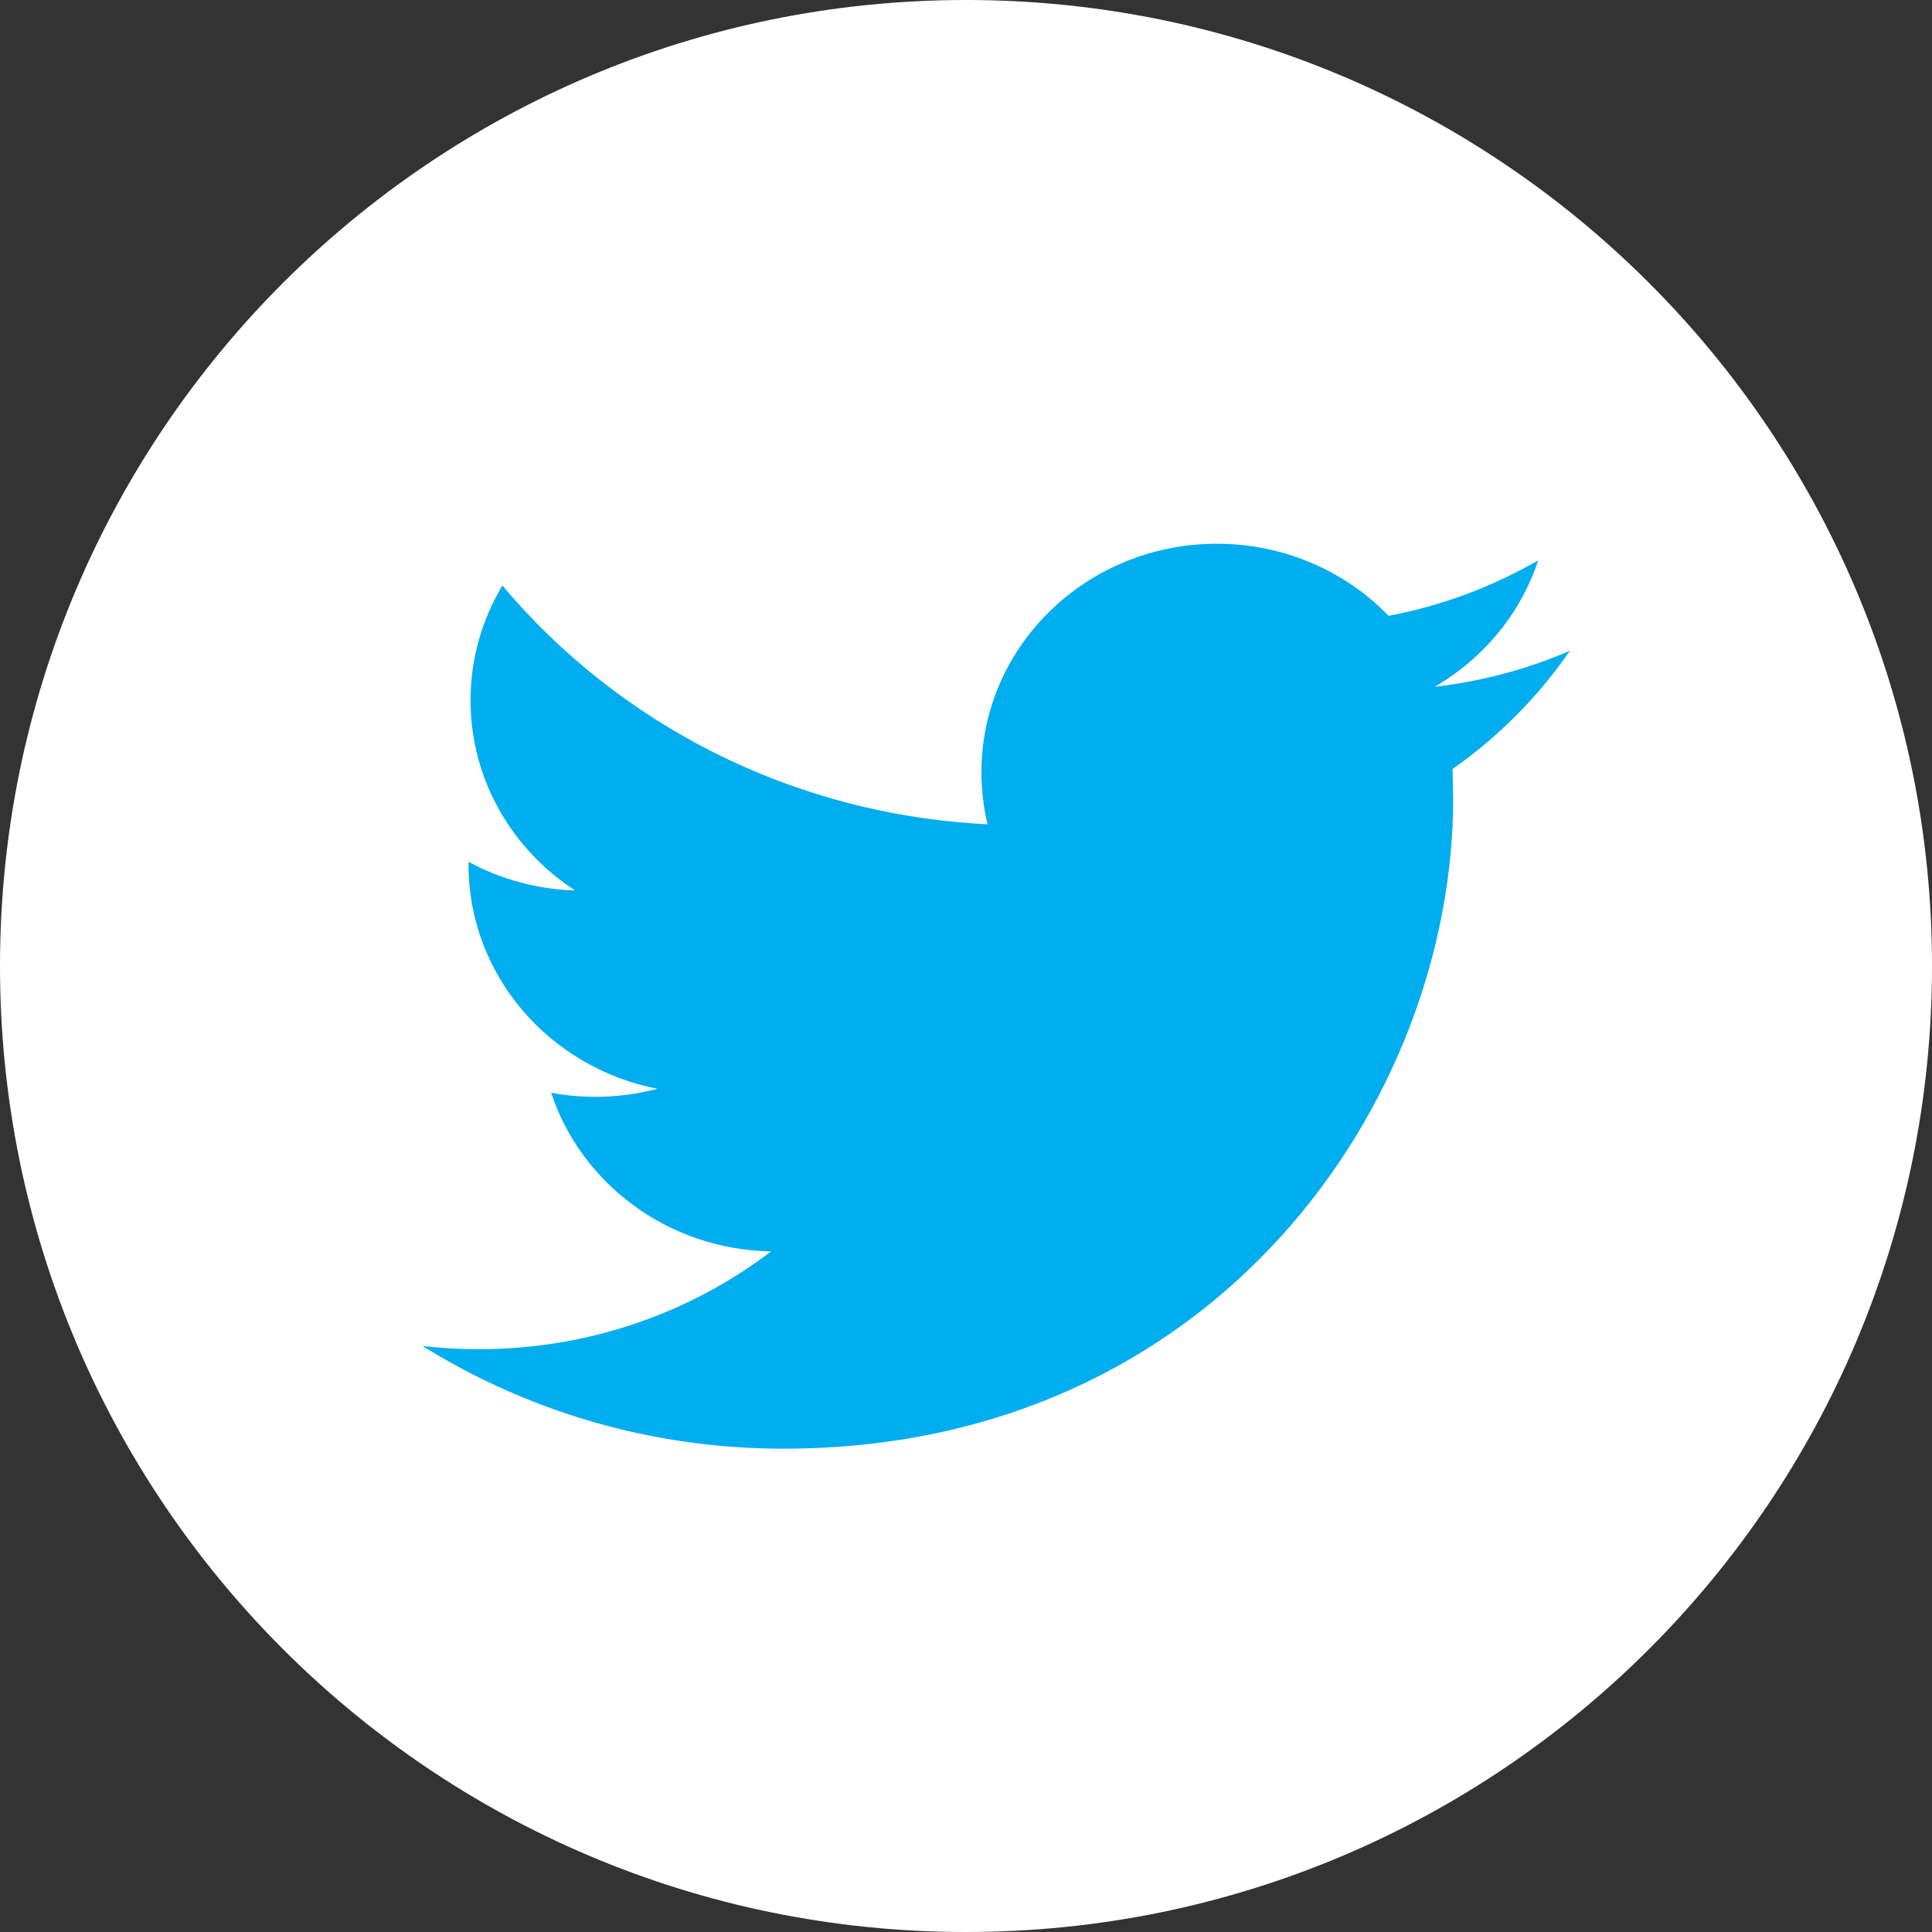
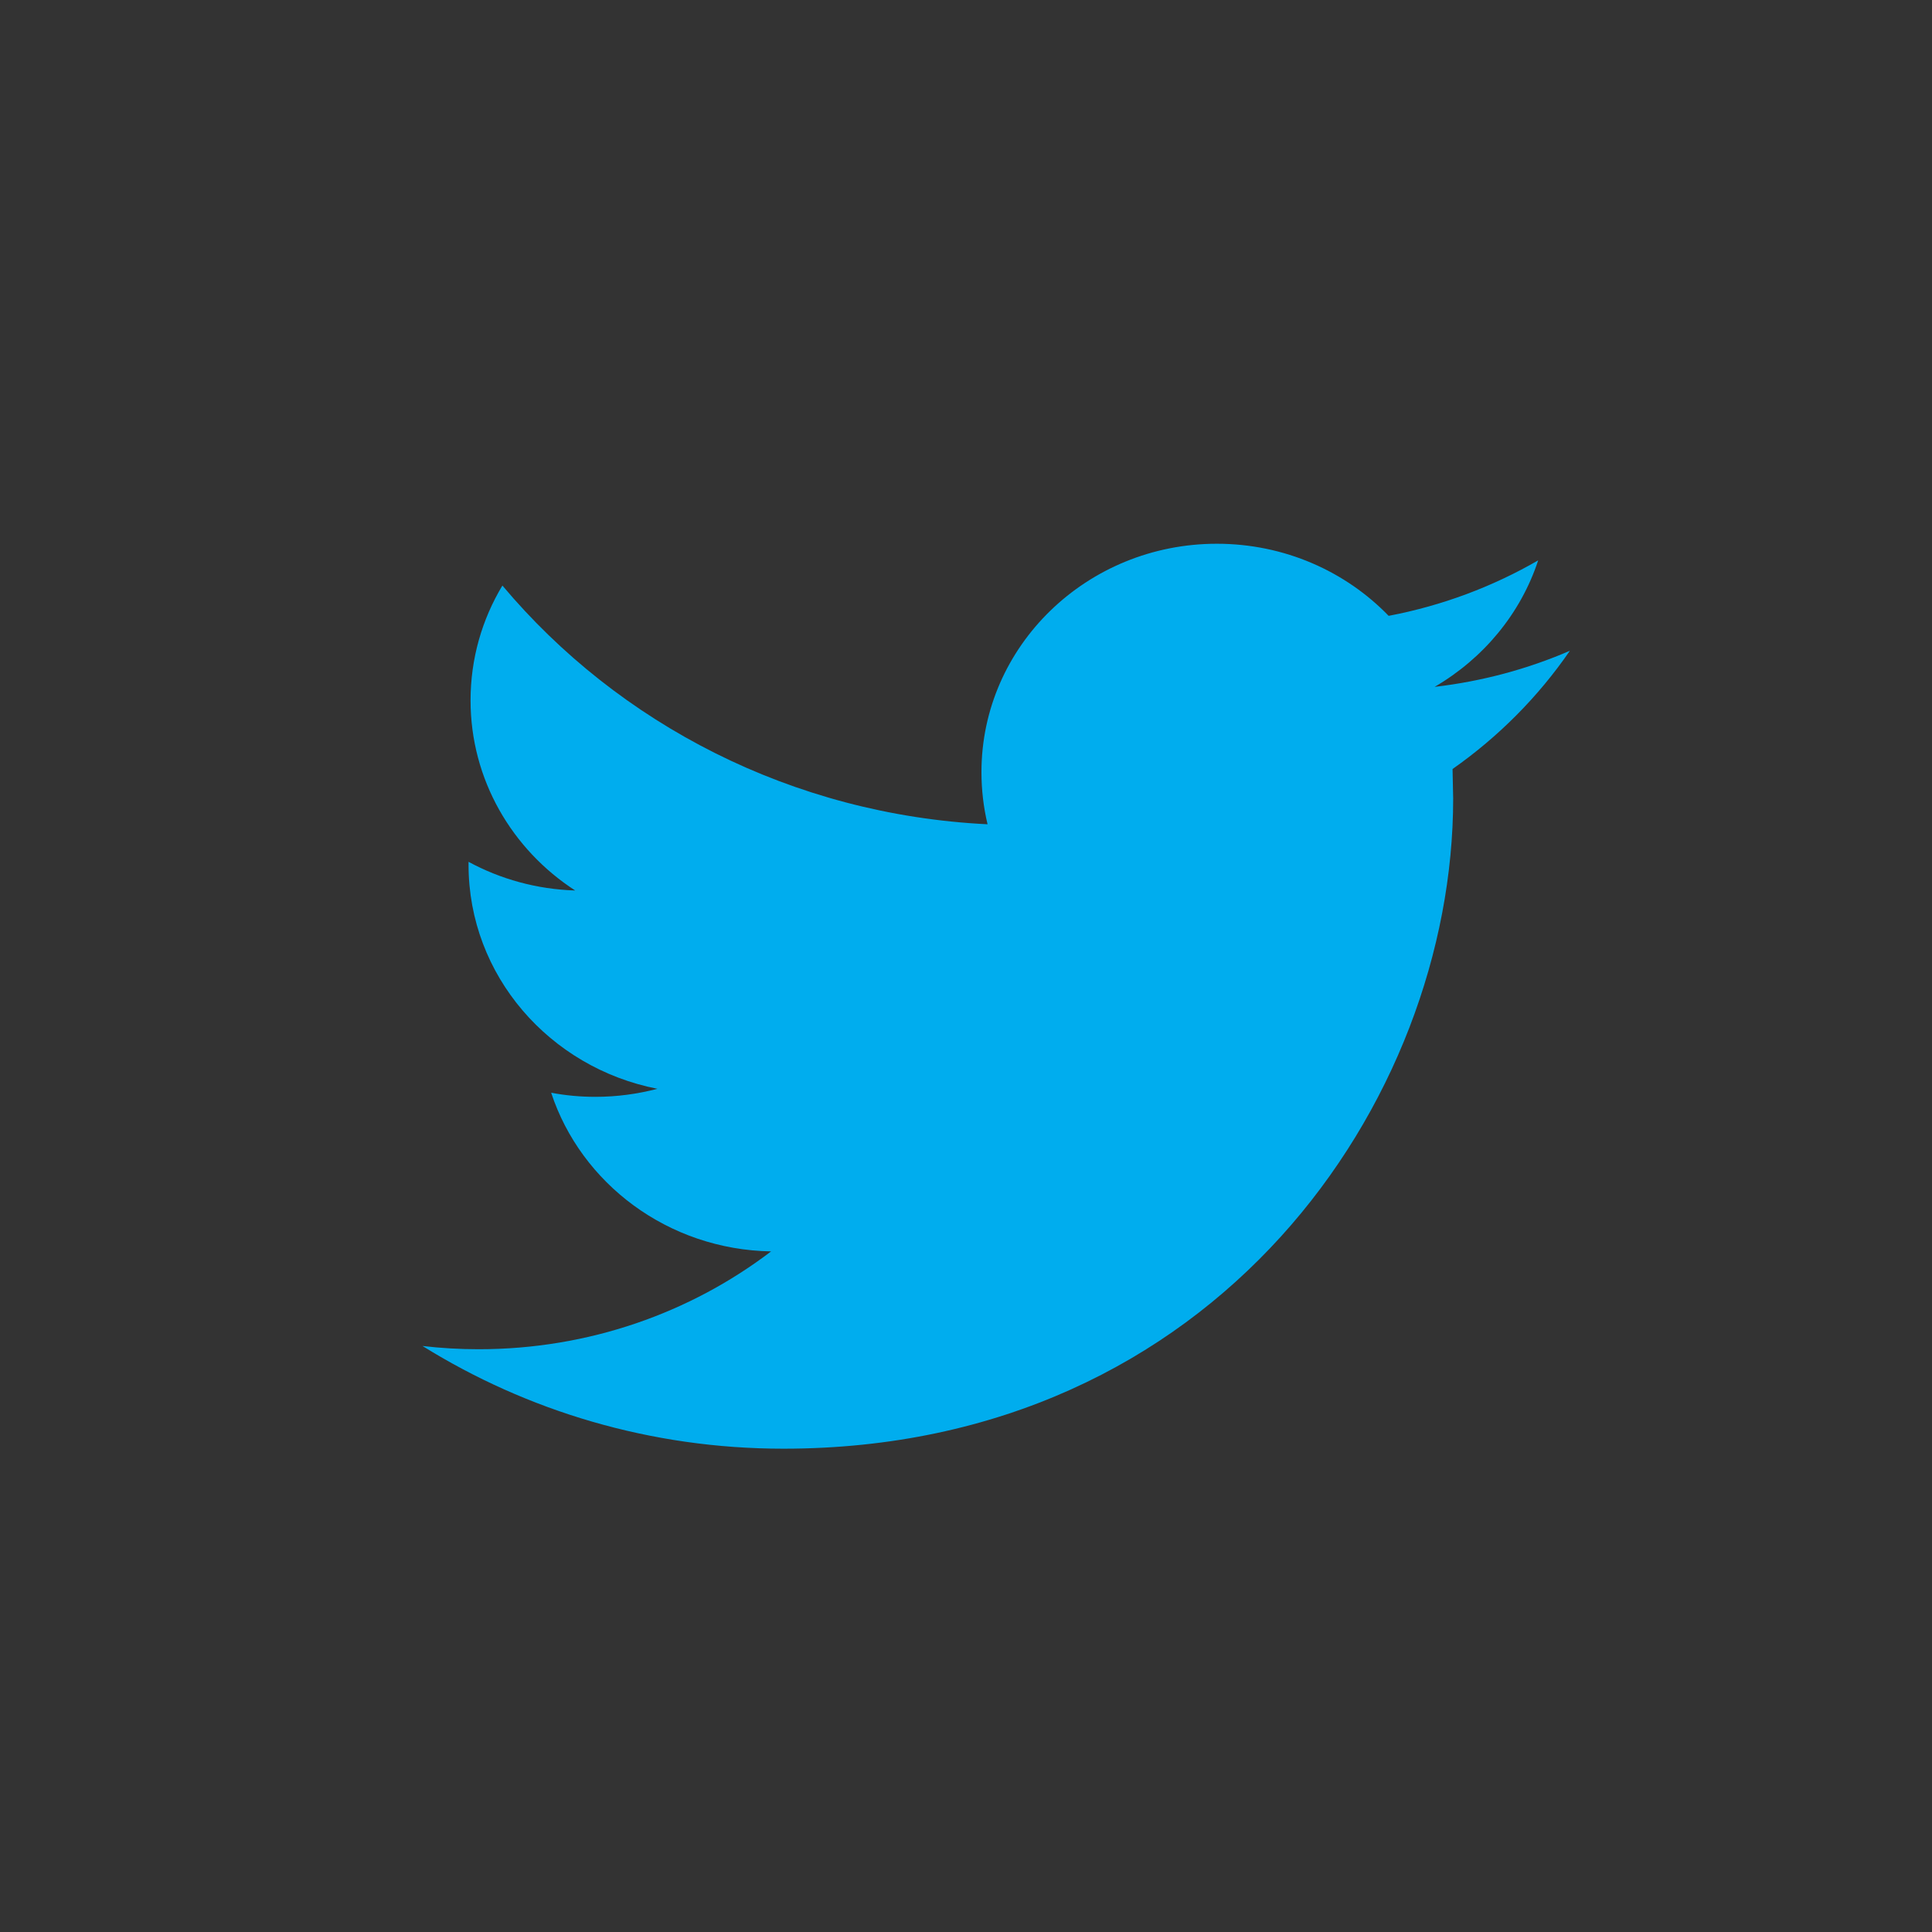
<svg xmlns="http://www.w3.org/2000/svg" width="25" height="25" viewBox="0 0 25 25" fill="none">
  <rect x="0" y="0" width="25" height="25" fill="#333333" stroke="none" />
-   <path d="M12.5 0C19.404 0 25 5.597 25 12.5C25 19.404 19.404 25 12.5 25C5.596 25 0 19.404 0 12.5C0 5.597 5.596 0 12.5 0Z" fill="white" />
  <path d="M20.314 8.421C19.768 8.657 19.181 8.816 18.564 8.888C19.194 8.521 19.677 7.942 19.904 7.251C19.315 7.591 18.664 7.837 17.969 7.969C17.414 7.395 16.622 7.036 15.746 7.036C14.065 7.036 12.7 8.359 12.7 9.991C12.7 10.223 12.727 10.449 12.779 10.666C10.248 10.542 8.003 9.365 6.501 7.577C6.239 8.013 6.089 8.52 6.089 9.063C6.089 10.088 6.626 10.994 7.443 11.523C6.943 11.507 6.475 11.375 6.063 11.152V11.19C6.063 12.623 7.113 13.817 8.507 14.089C8.251 14.156 7.982 14.193 7.704 14.193C7.508 14.193 7.318 14.175 7.132 14.14C7.519 15.315 8.644 16.17 9.978 16.193C8.935 16.987 7.621 17.459 6.194 17.459C5.948 17.459 5.706 17.445 5.467 17.417C6.816 18.256 8.416 18.746 10.137 18.746C15.74 18.746 18.804 14.24 18.804 10.334L18.796 9.951C19.389 9.535 19.906 9.015 20.314 8.421Z" fill="#00ADEE" />
</svg>